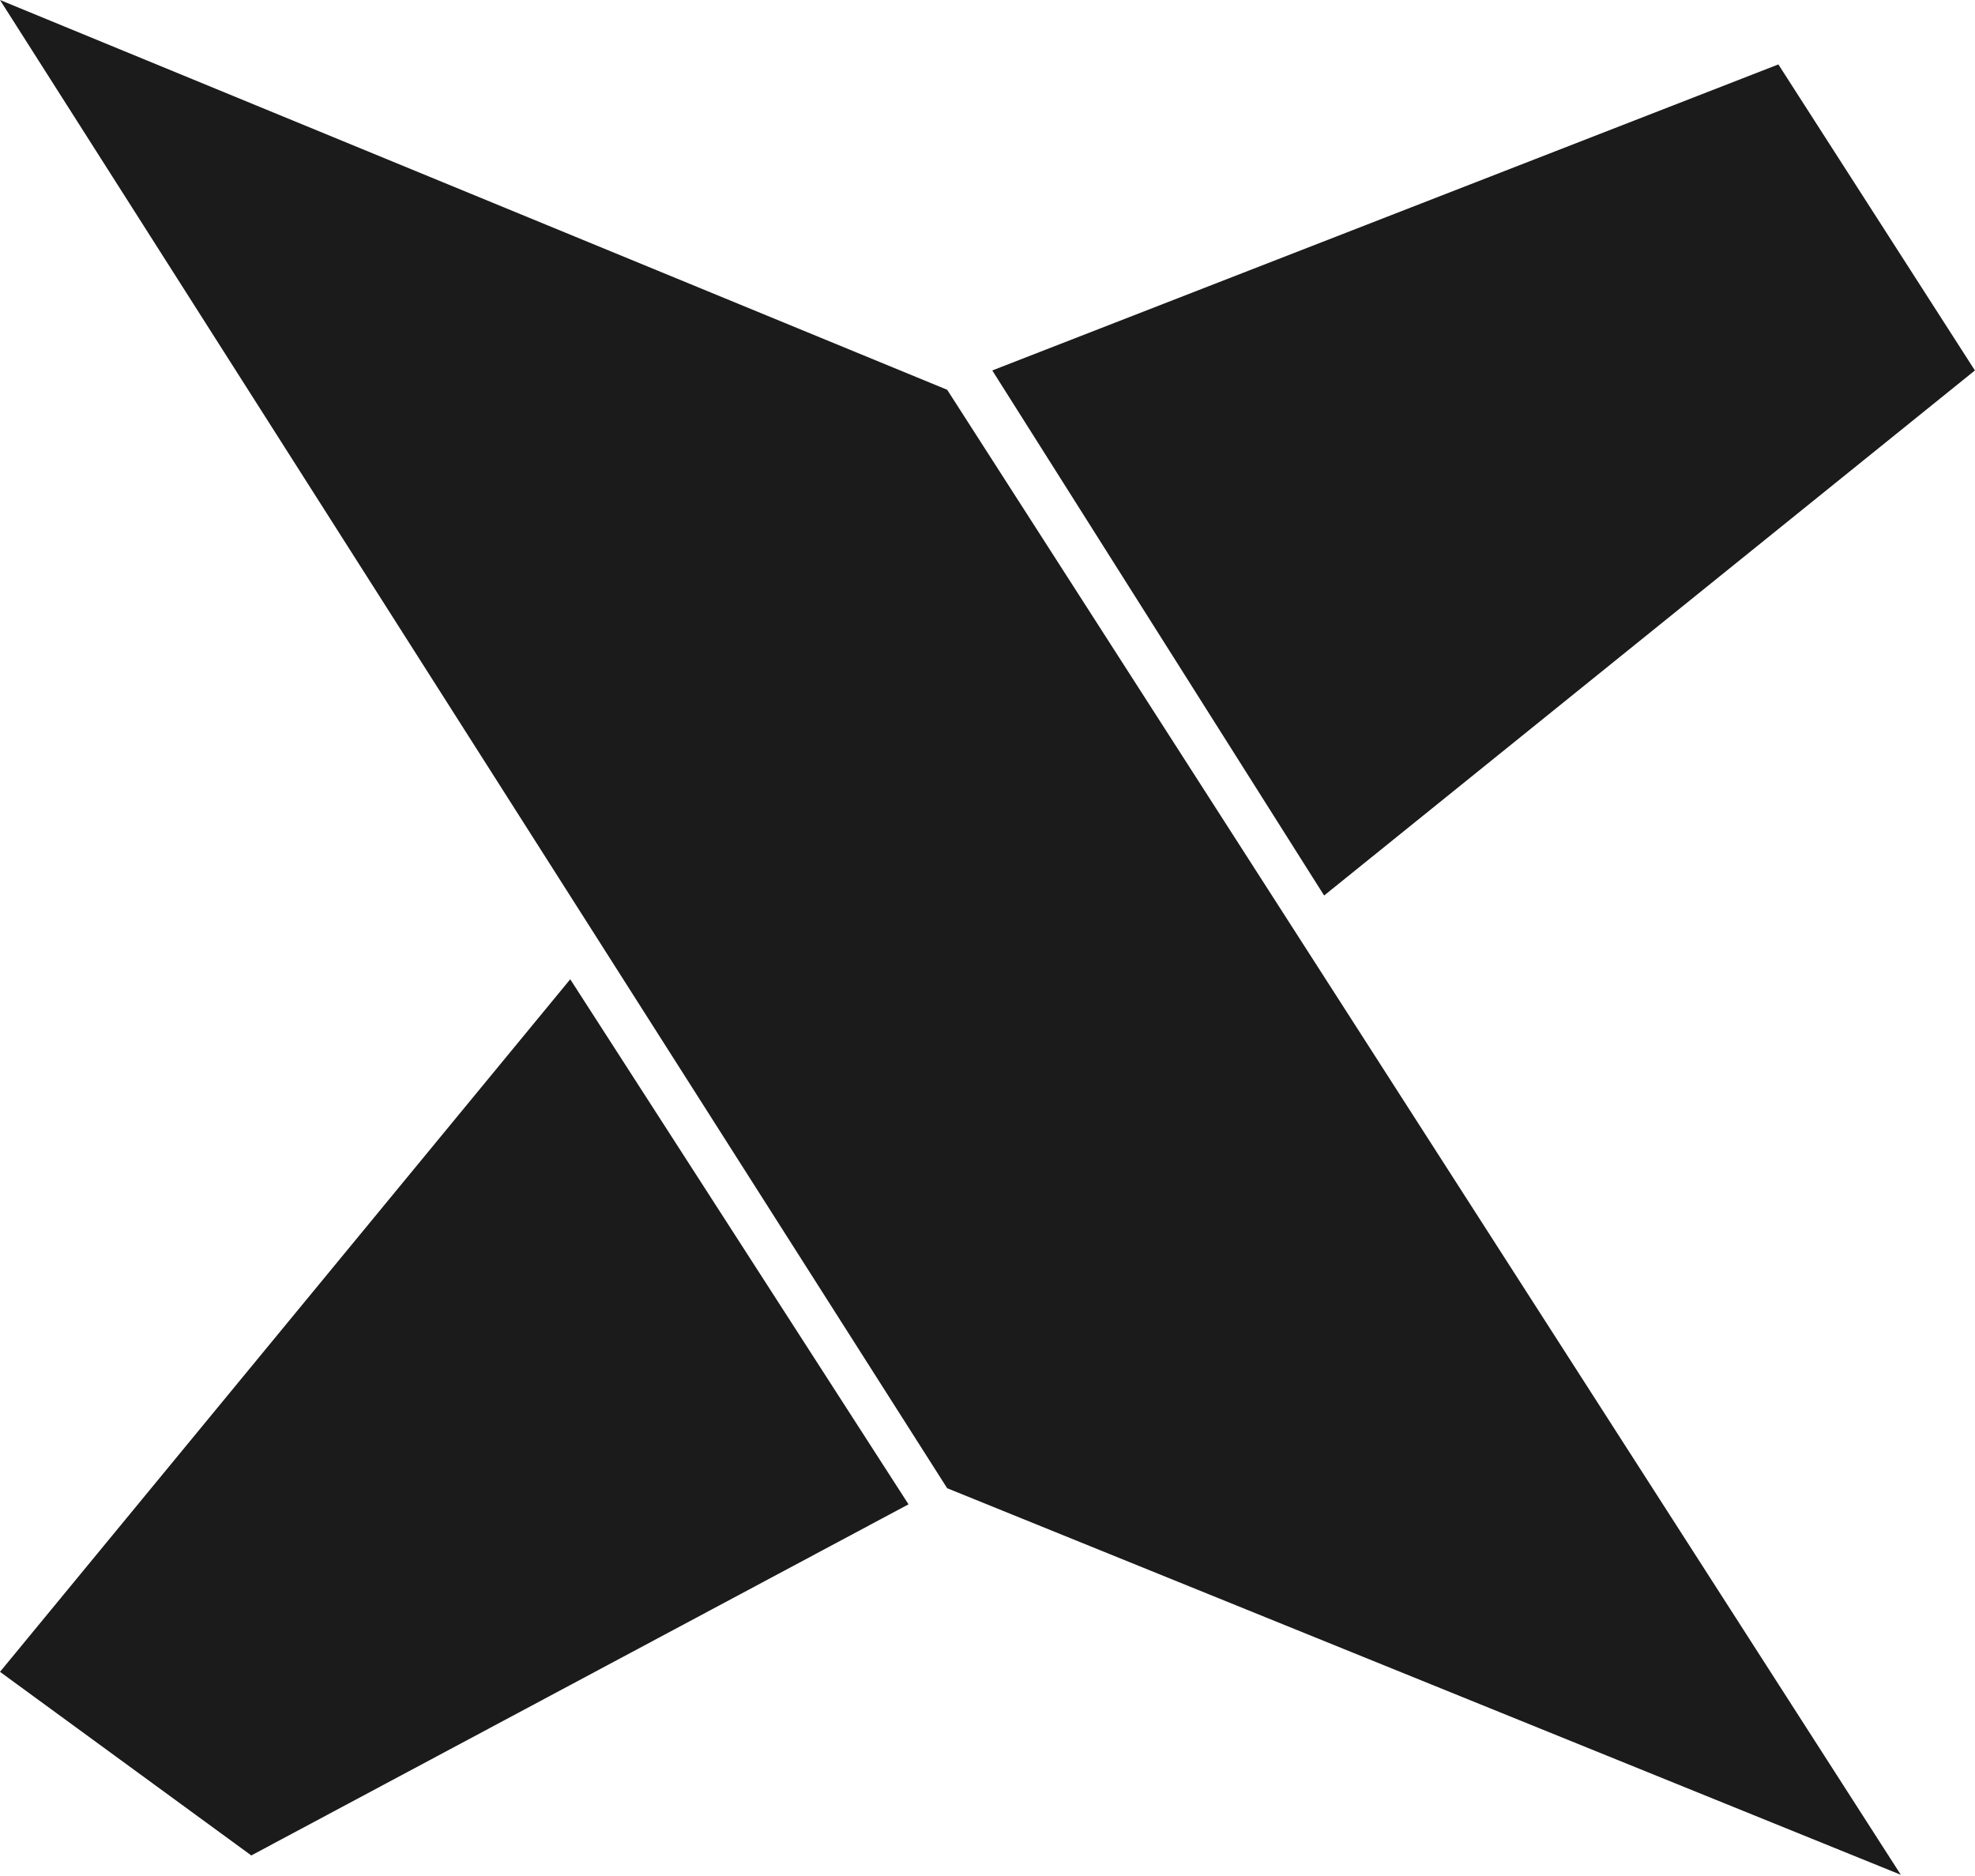
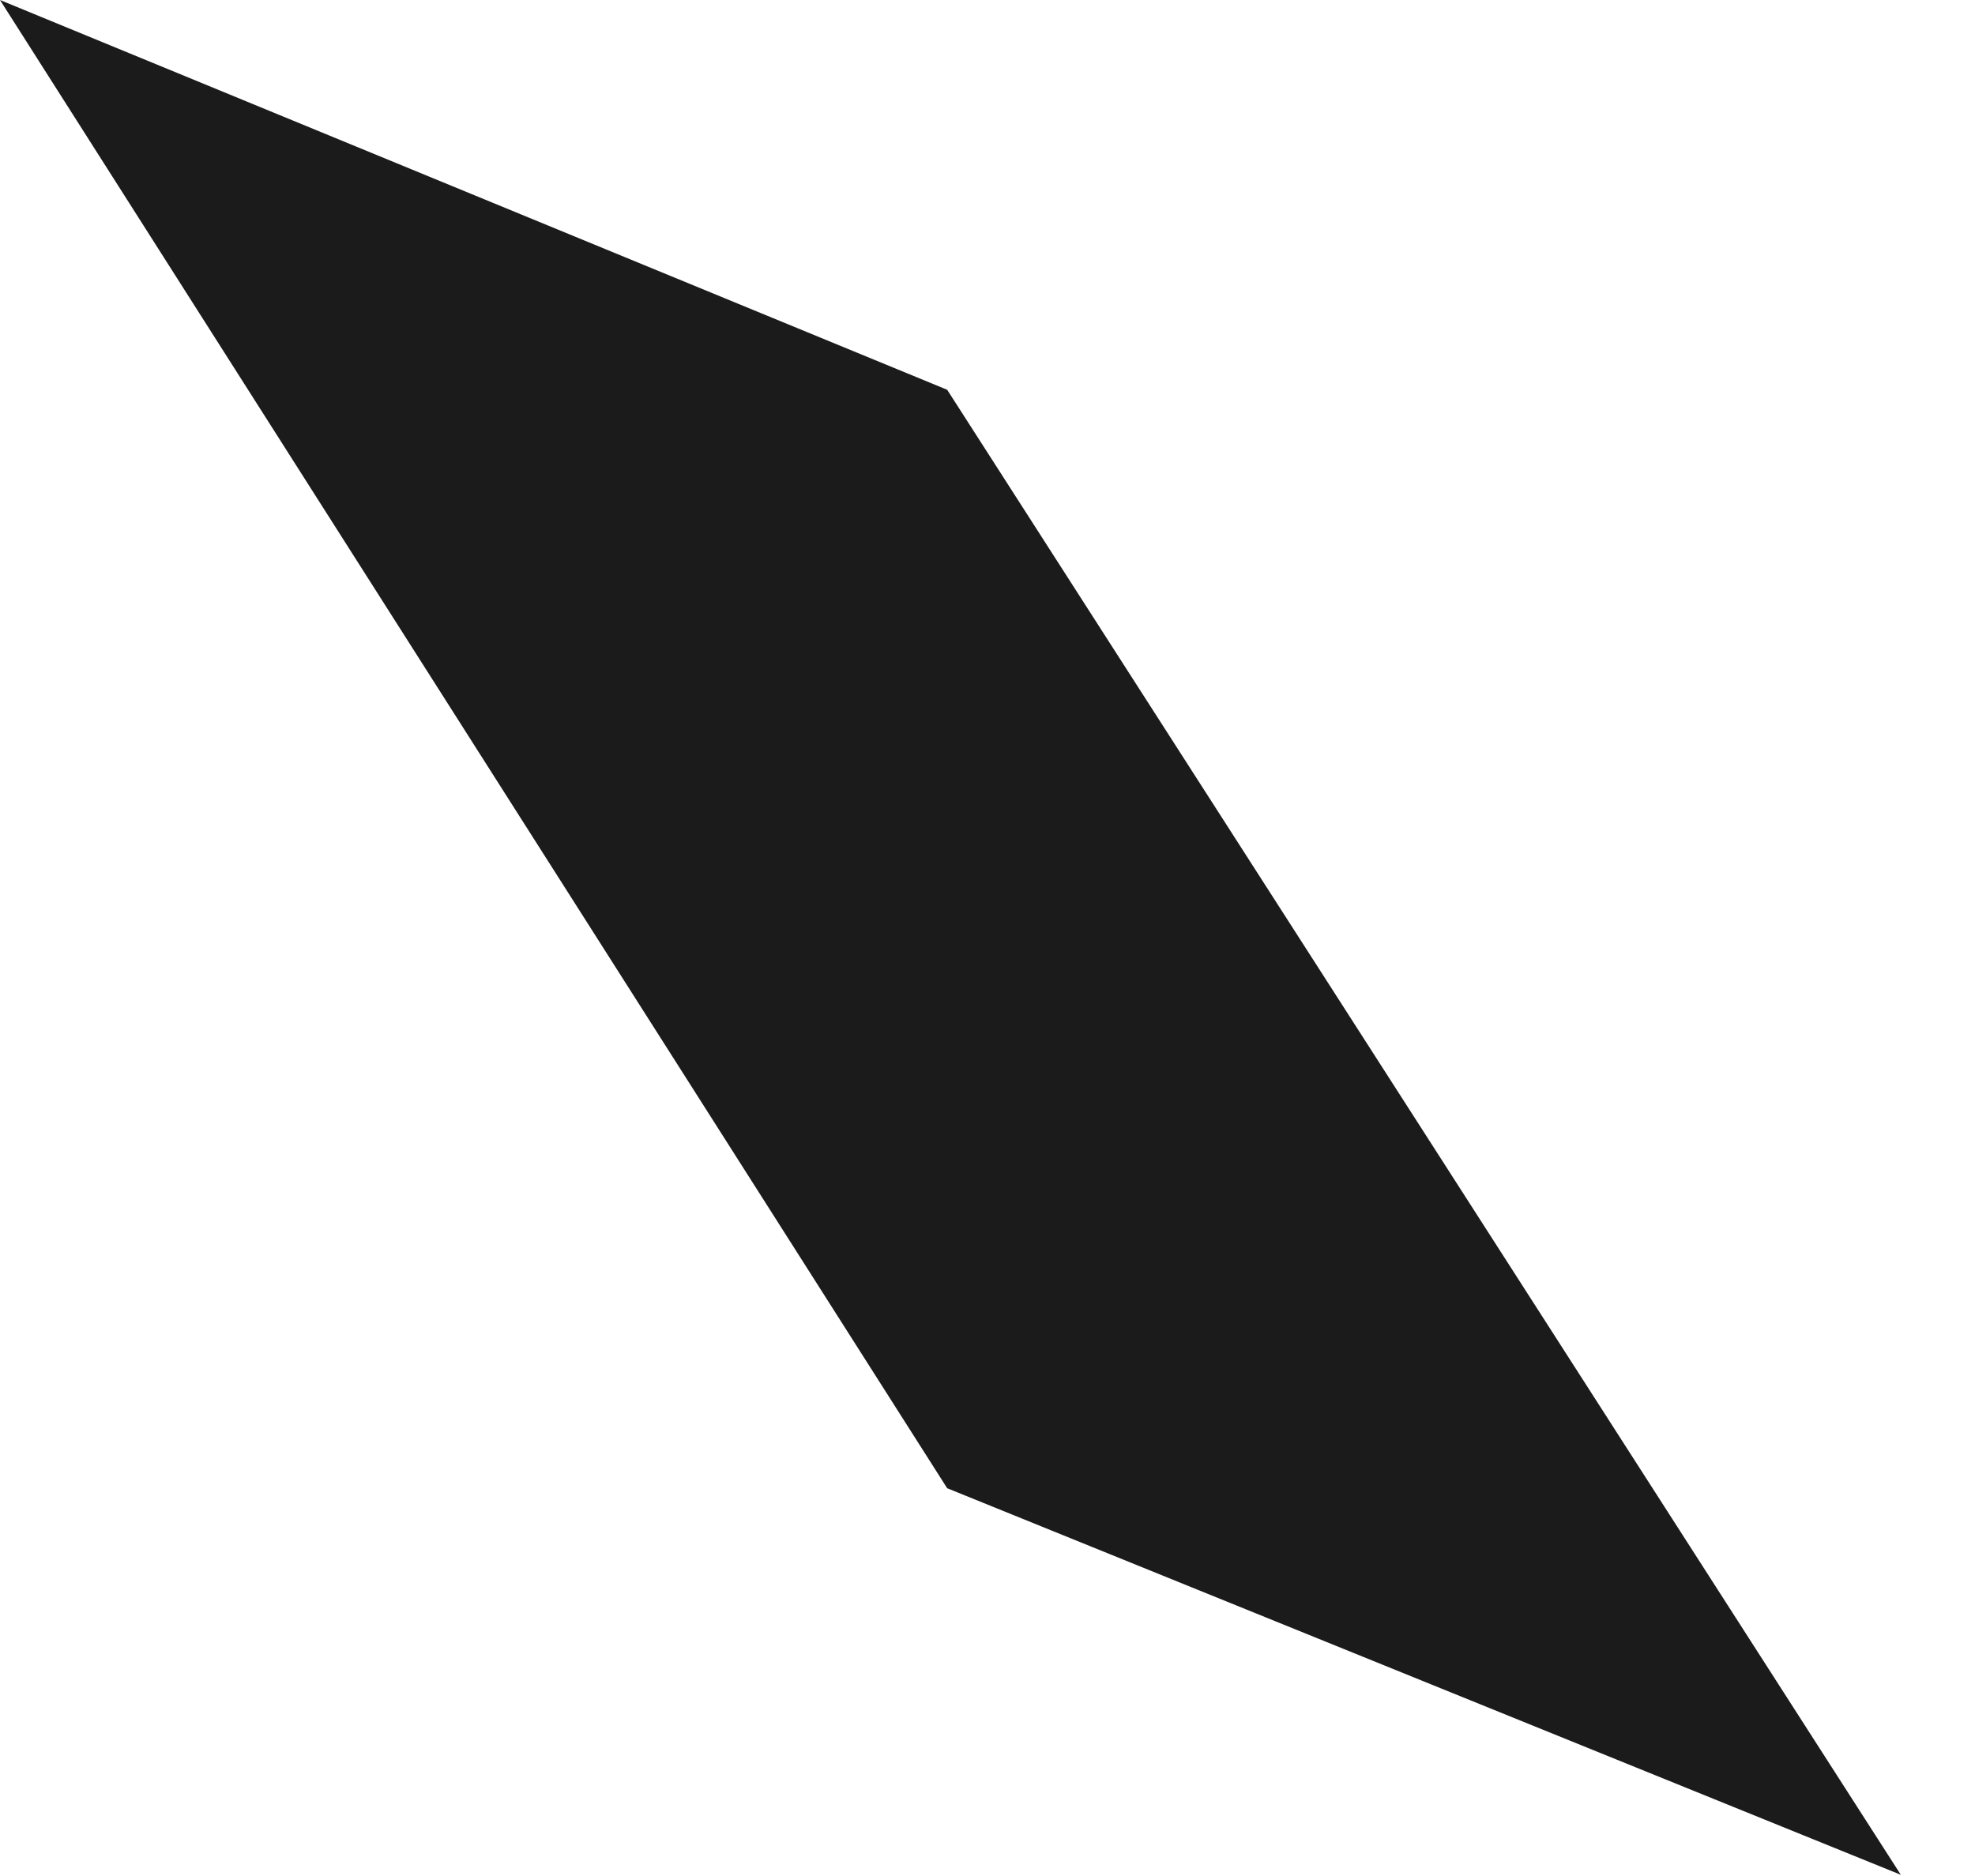
<svg xmlns="http://www.w3.org/2000/svg" width="1199" height="1139" viewBox="0 0 1199 1139" fill="none">
  <path d="M575.022 903.606L0 0L575.022 236.659L1153.96 1138.31L575.022 903.606Z" fill="#1B1B1B" />
-   <path d="M803.857 543.728L602.404 224.924L1079.63 39.117L1198.94 224.924L803.857 543.728Z" fill="#1B1B1B" />
-   <path d="M551.552 913.385L346.187 594.581L0 1015.09L152.557 1126.57L551.552 913.385Z" fill="#1B1B1B" />
</svg>